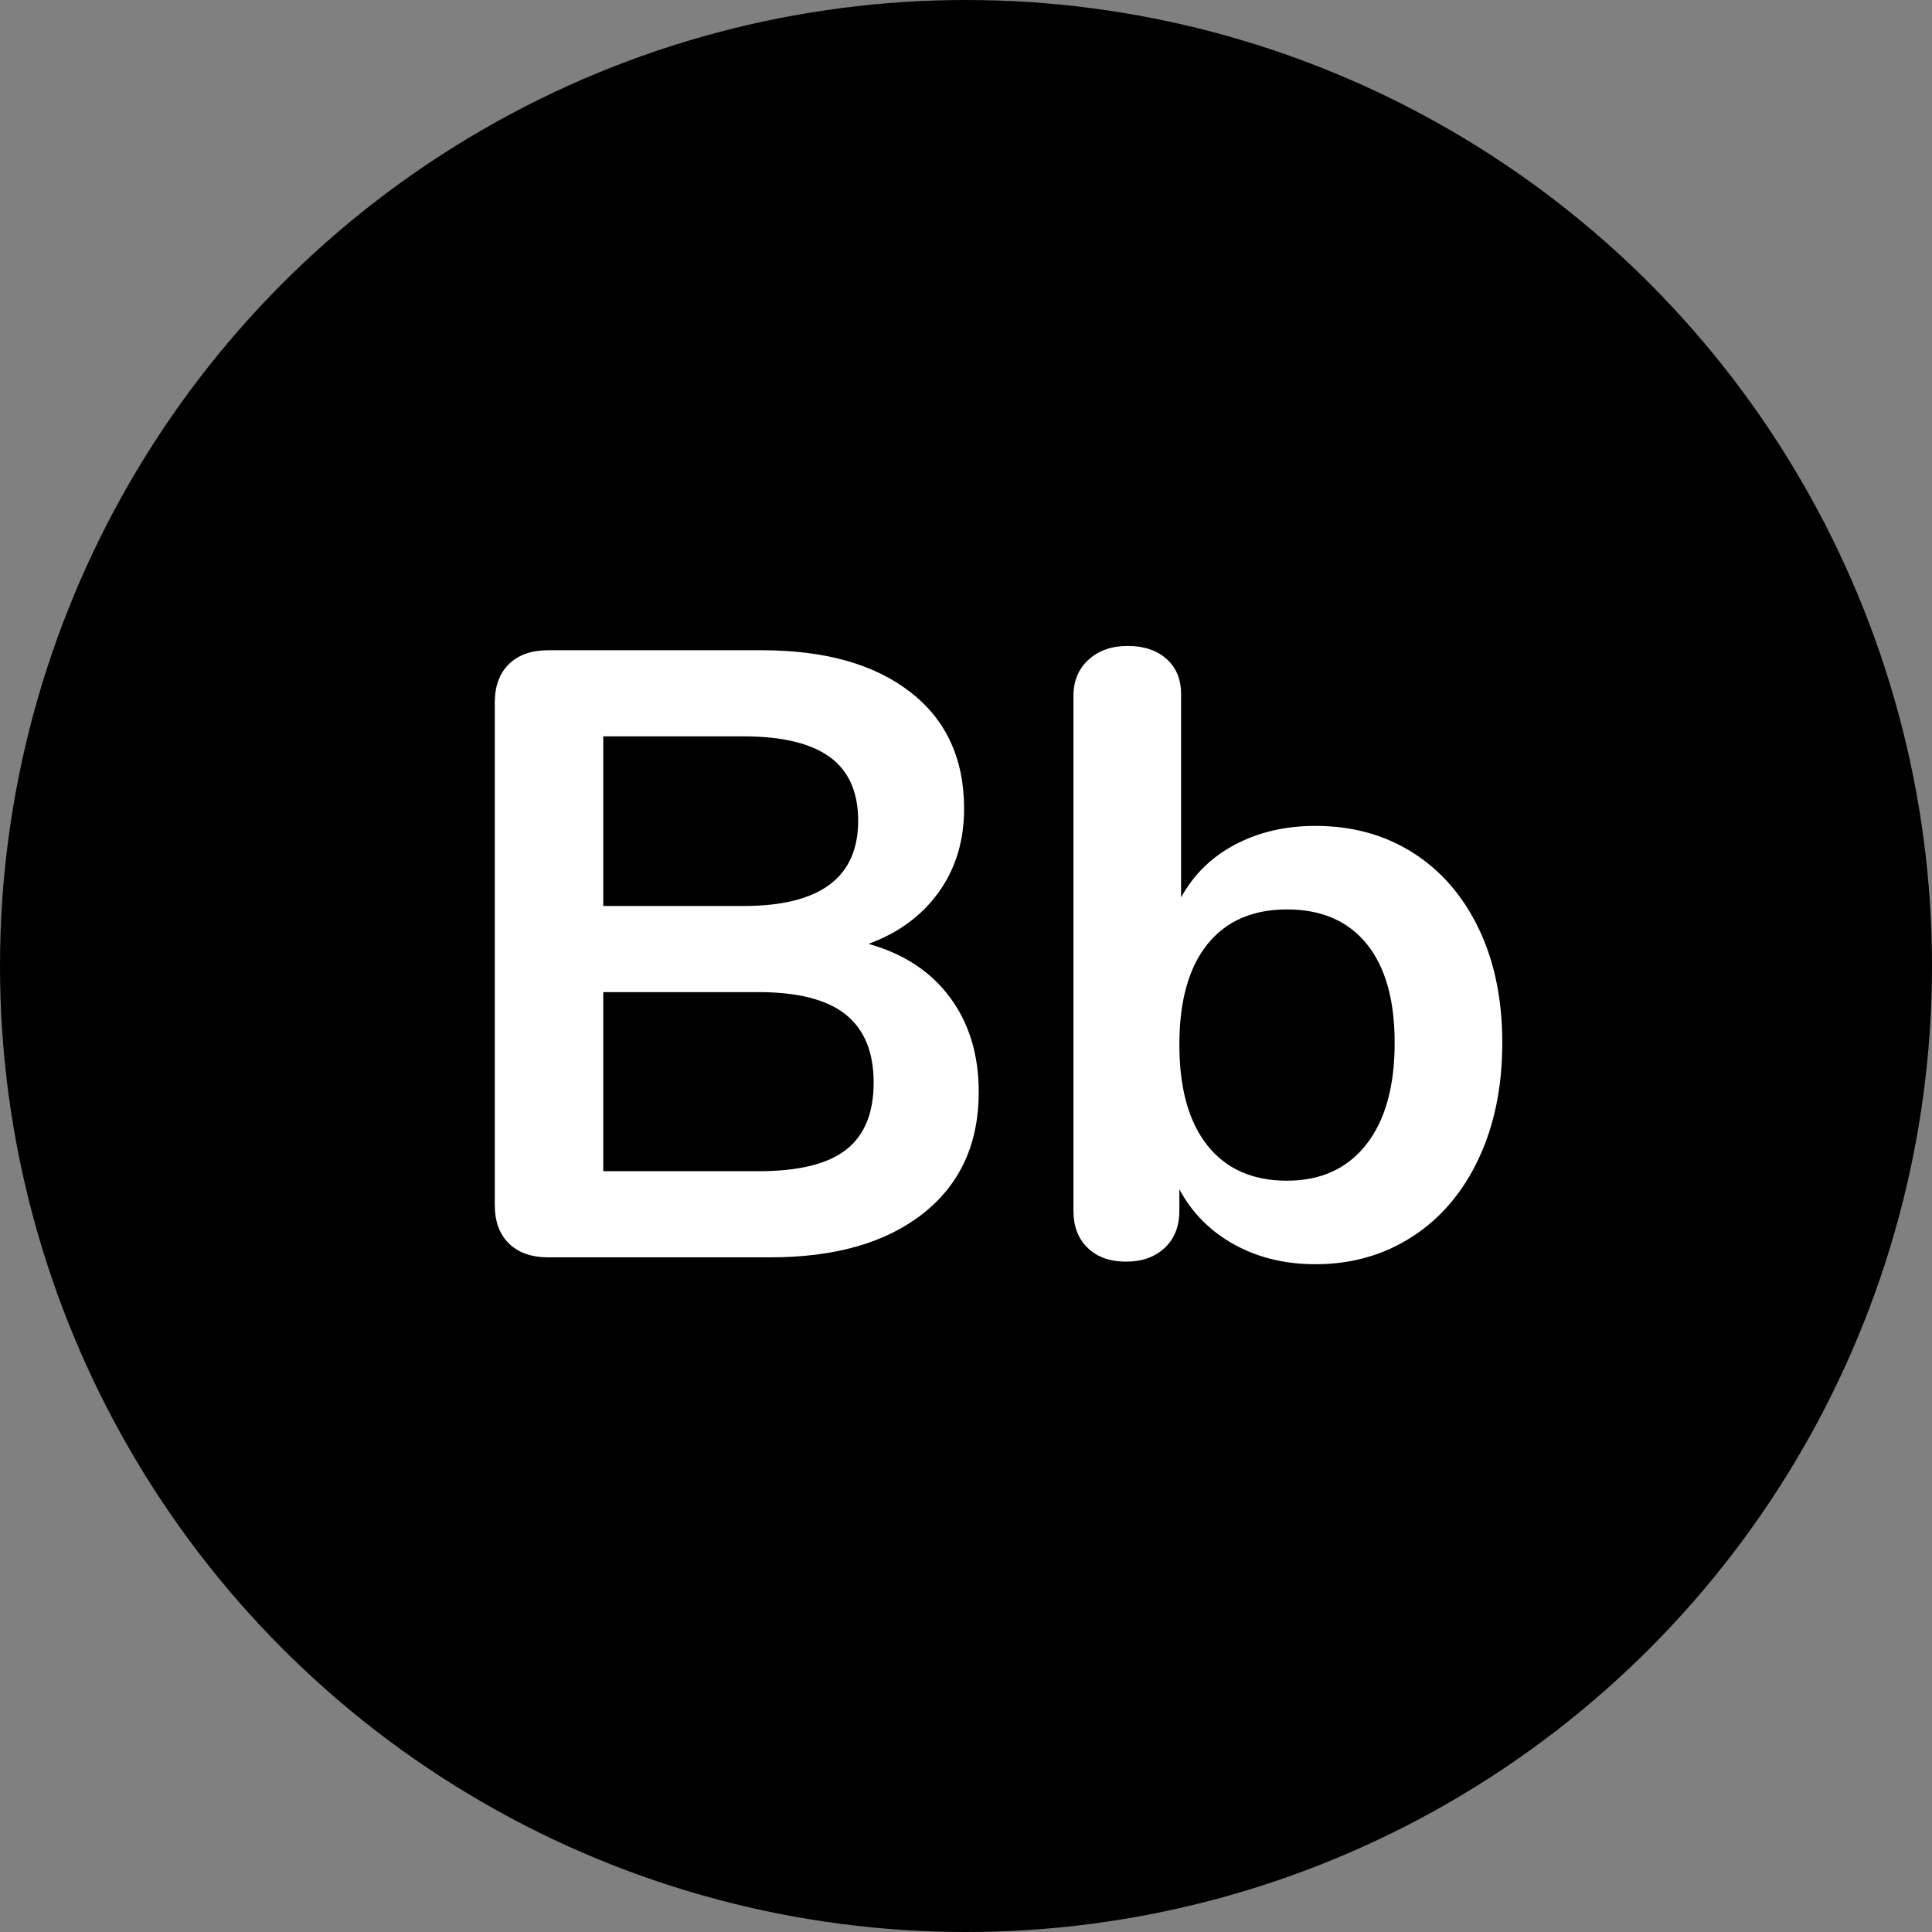
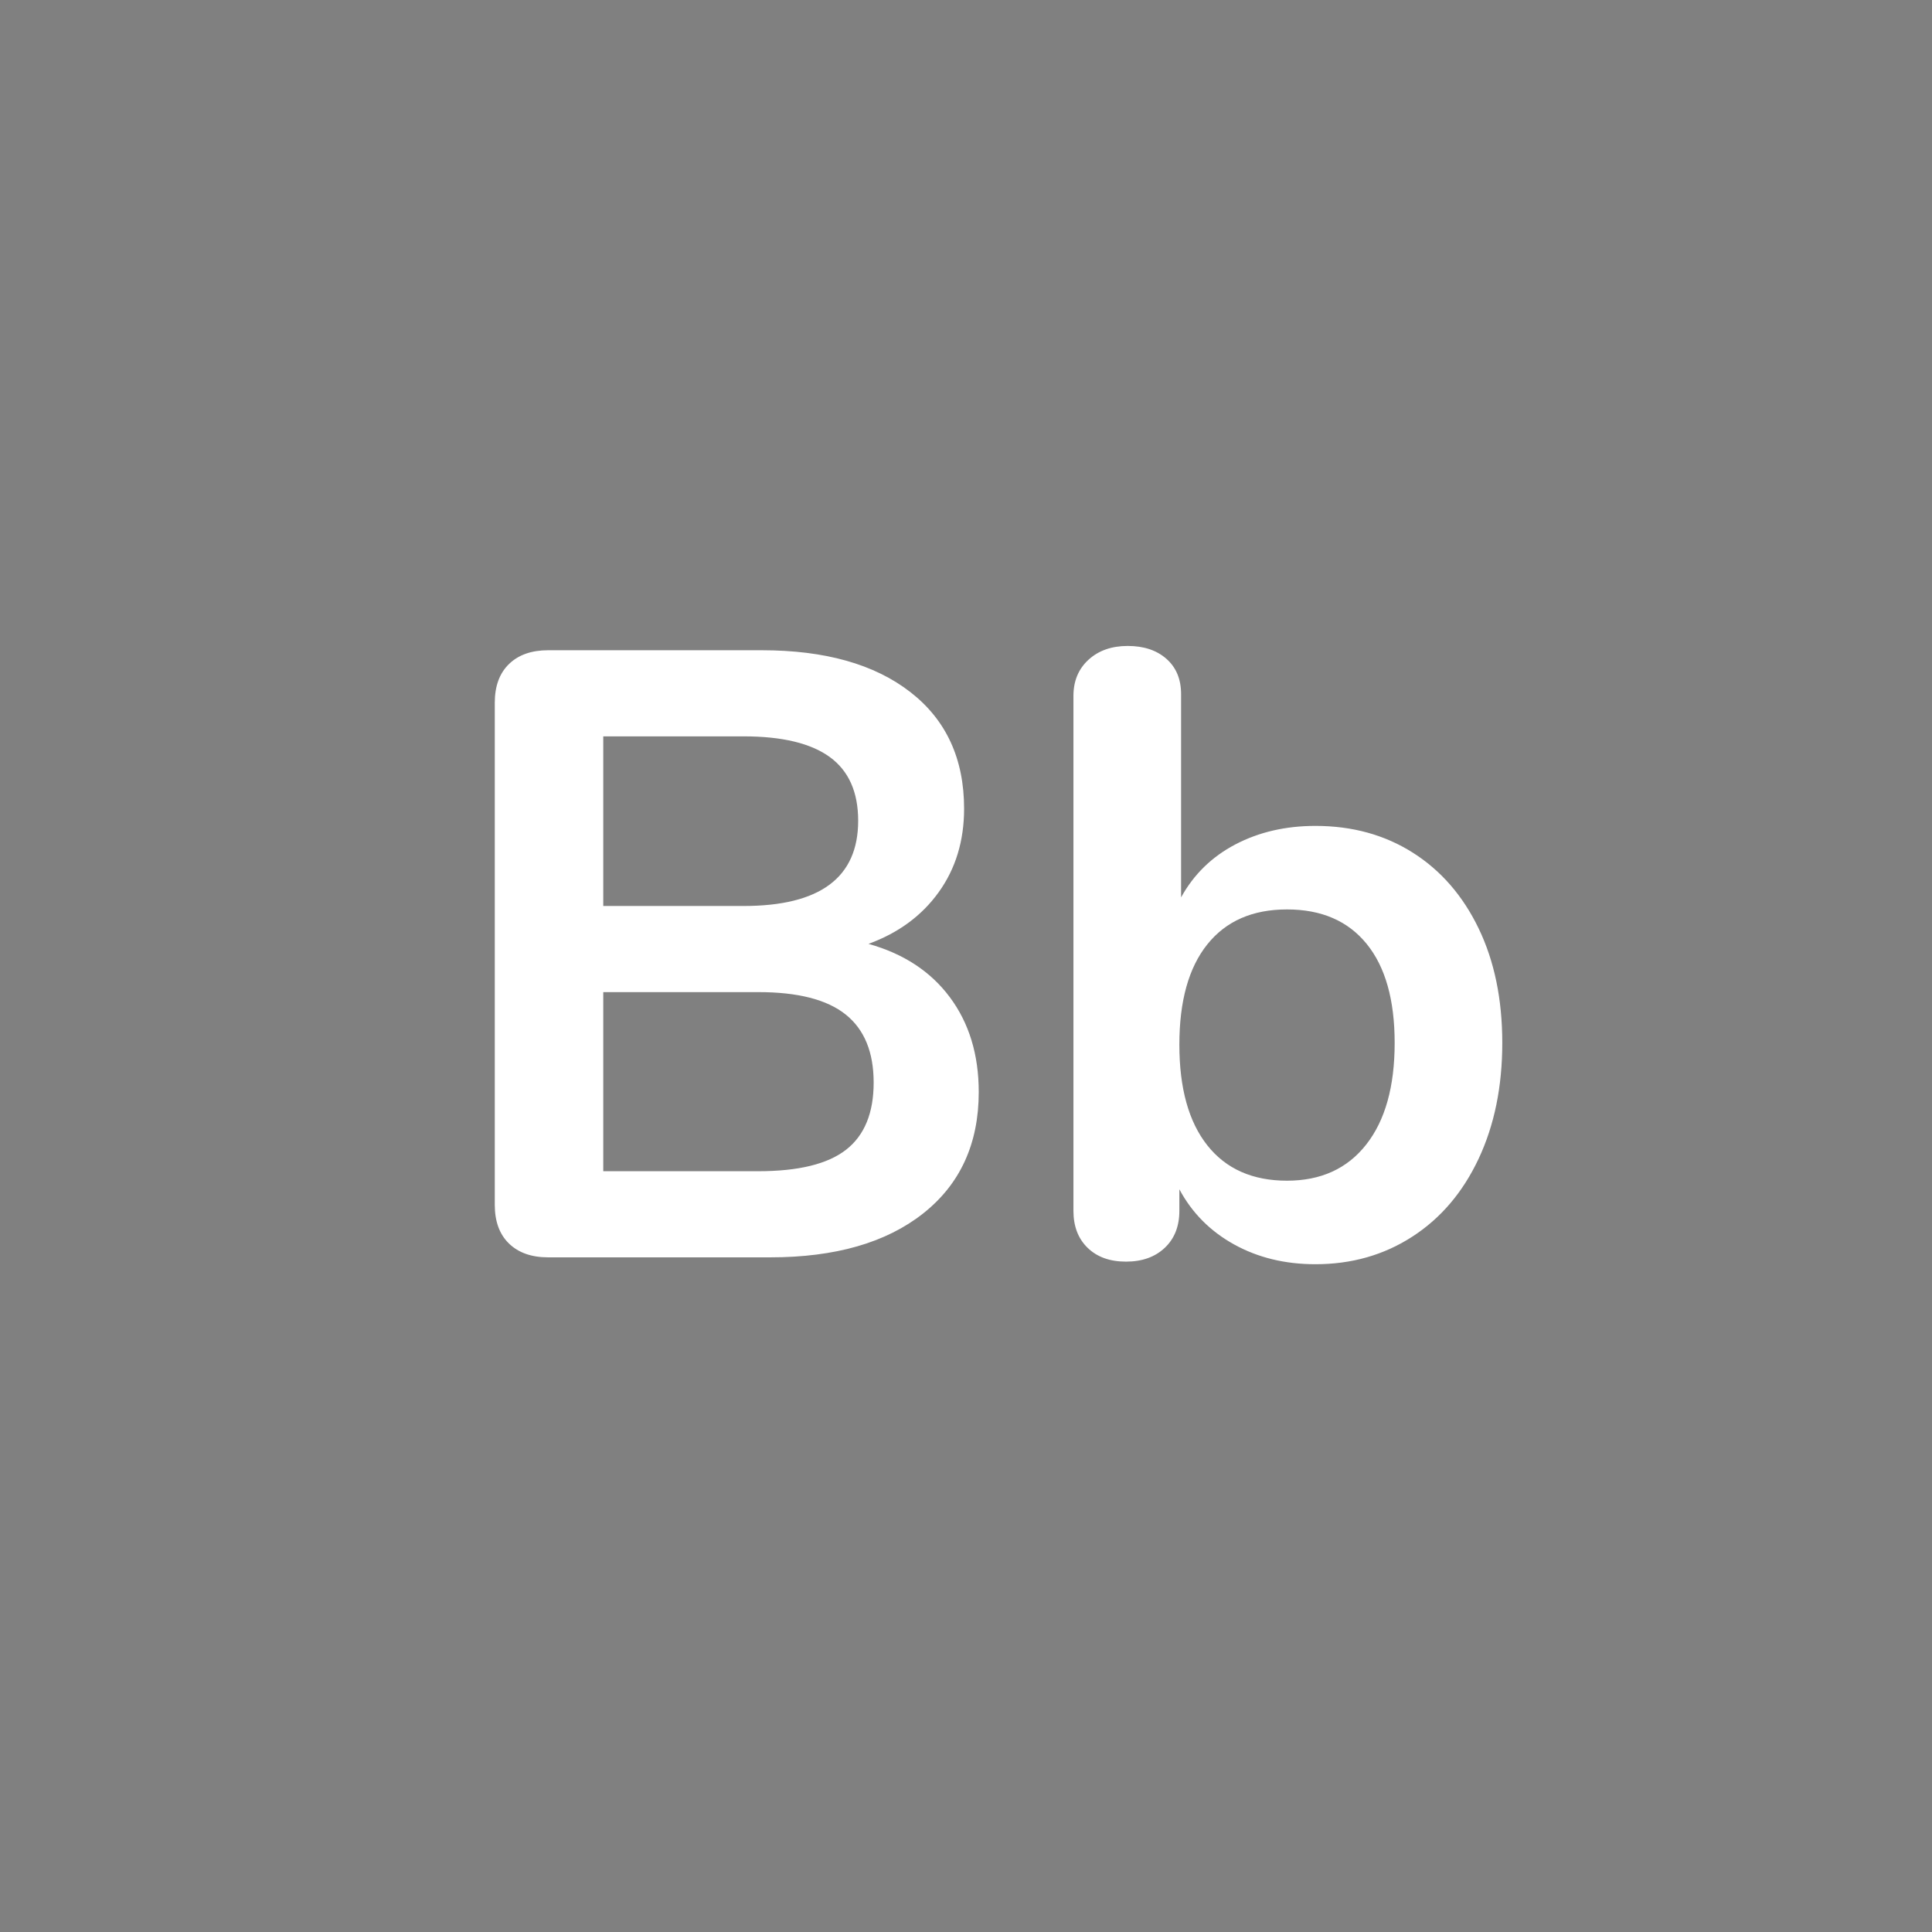
<svg xmlns="http://www.w3.org/2000/svg" width="64px" height="64px" viewBox="0 0 64 64" version="1.1">
  <rect x="0" y="0" width="64" height="64" fill="#808080" stroke="none" />
  <title>beebom-logo</title>
  <g id="页面-1" stroke="none" stroke-width="1" fill="none" fill-rule="evenodd">
    <g id="换新机whatsapp数据传输活动专题页面2023.8.21" transform="translate(-593, -3412)" fill-rule="nonzero">
      <g id="beebom_bb" transform="translate(593, 3412)">
-         <circle id="椭圆形" fill="#000000" cx="32" cy="32" r="32" />
        <path d="M28.77,31.267 C29.93,31.591 30.829,32.18 31.466,33.036 C32.103,33.892 32.422,34.938 32.422,36.174 C32.422,37.885 31.808,39.226 30.582,40.196 C29.355,41.166 27.667,41.651 25.518,41.651 L18.159,41.651 C17.607,41.651 17.175,41.499 16.861,41.194 C16.547,40.89 16.39,40.462 16.39,39.911 L16.39,23.28 C16.39,22.729 16.547,22.301 16.861,21.997 C17.175,21.692 17.607,21.54 18.159,21.54 L25.233,21.54 C27.325,21.54 28.965,22.001 30.154,22.924 C31.342,23.846 31.937,25.134 31.937,26.789 C31.937,27.854 31.656,28.776 31.095,29.556 C30.534,30.336 29.759,30.906 28.77,31.267 Z M19.984,30.012 L24.634,30.012 C27.163,30.012 28.428,29.071 28.428,27.188 C28.428,26.237 28.114,25.534 27.487,25.077 C26.859,24.621 25.908,24.393 24.634,24.393 L19.984,24.393 L19.984,30.012 Z M25.119,38.798 C26.45,38.798 27.42,38.561 28.029,38.085 C28.637,37.61 28.941,36.868 28.941,35.86 C28.941,34.852 28.632,34.101 28.014,33.607 C27.396,33.112 26.431,32.865 25.119,32.865 L19.984,32.865 L19.984,38.798 L25.119,38.798 Z M43.575,27.359 C44.792,27.359 45.867,27.654 46.799,28.244 C47.73,28.833 48.458,29.67 48.981,30.754 C49.504,31.838 49.765,33.103 49.765,34.548 C49.765,35.993 49.504,37.272 48.981,38.385 C48.458,39.497 47.726,40.358 46.784,40.966 C45.843,41.575 44.773,41.879 43.575,41.879 C42.567,41.879 41.669,41.66 40.88,41.223 C40.09,40.786 39.486,40.177 39.068,39.397 L39.068,40.11 C39.068,40.624 38.906,41.033 38.583,41.337 C38.26,41.641 37.832,41.793 37.3,41.793 C36.767,41.793 36.344,41.641 36.03,41.337 C35.716,41.033 35.559,40.624 35.559,40.11 L35.559,23.052 C35.559,22.558 35.726,22.158 36.059,21.854 C36.391,21.55 36.824,21.398 37.357,21.398 C37.889,21.398 38.317,21.54 38.64,21.825 C38.964,22.111 39.125,22.501 39.125,22.995 L39.125,29.727 C39.544,28.966 40.143,28.382 40.922,27.973 C41.702,27.564 42.586,27.359 43.575,27.359 Z M42.634,39.112 C43.756,39.112 44.631,38.713 45.258,37.914 C45.886,37.115 46.2,35.993 46.2,34.548 C46.2,33.122 45.891,32.028 45.272,31.267 C44.654,30.507 43.775,30.126 42.634,30.126 C41.493,30.126 40.613,30.511 39.995,31.282 C39.377,32.052 39.068,33.16 39.068,34.605 C39.068,36.05 39.377,37.163 39.995,37.942 C40.613,38.722 41.493,39.112 42.634,39.112 Z" id="形状" fill="#FFFFFF" />
      </g>
    </g>
  </g>
</svg>